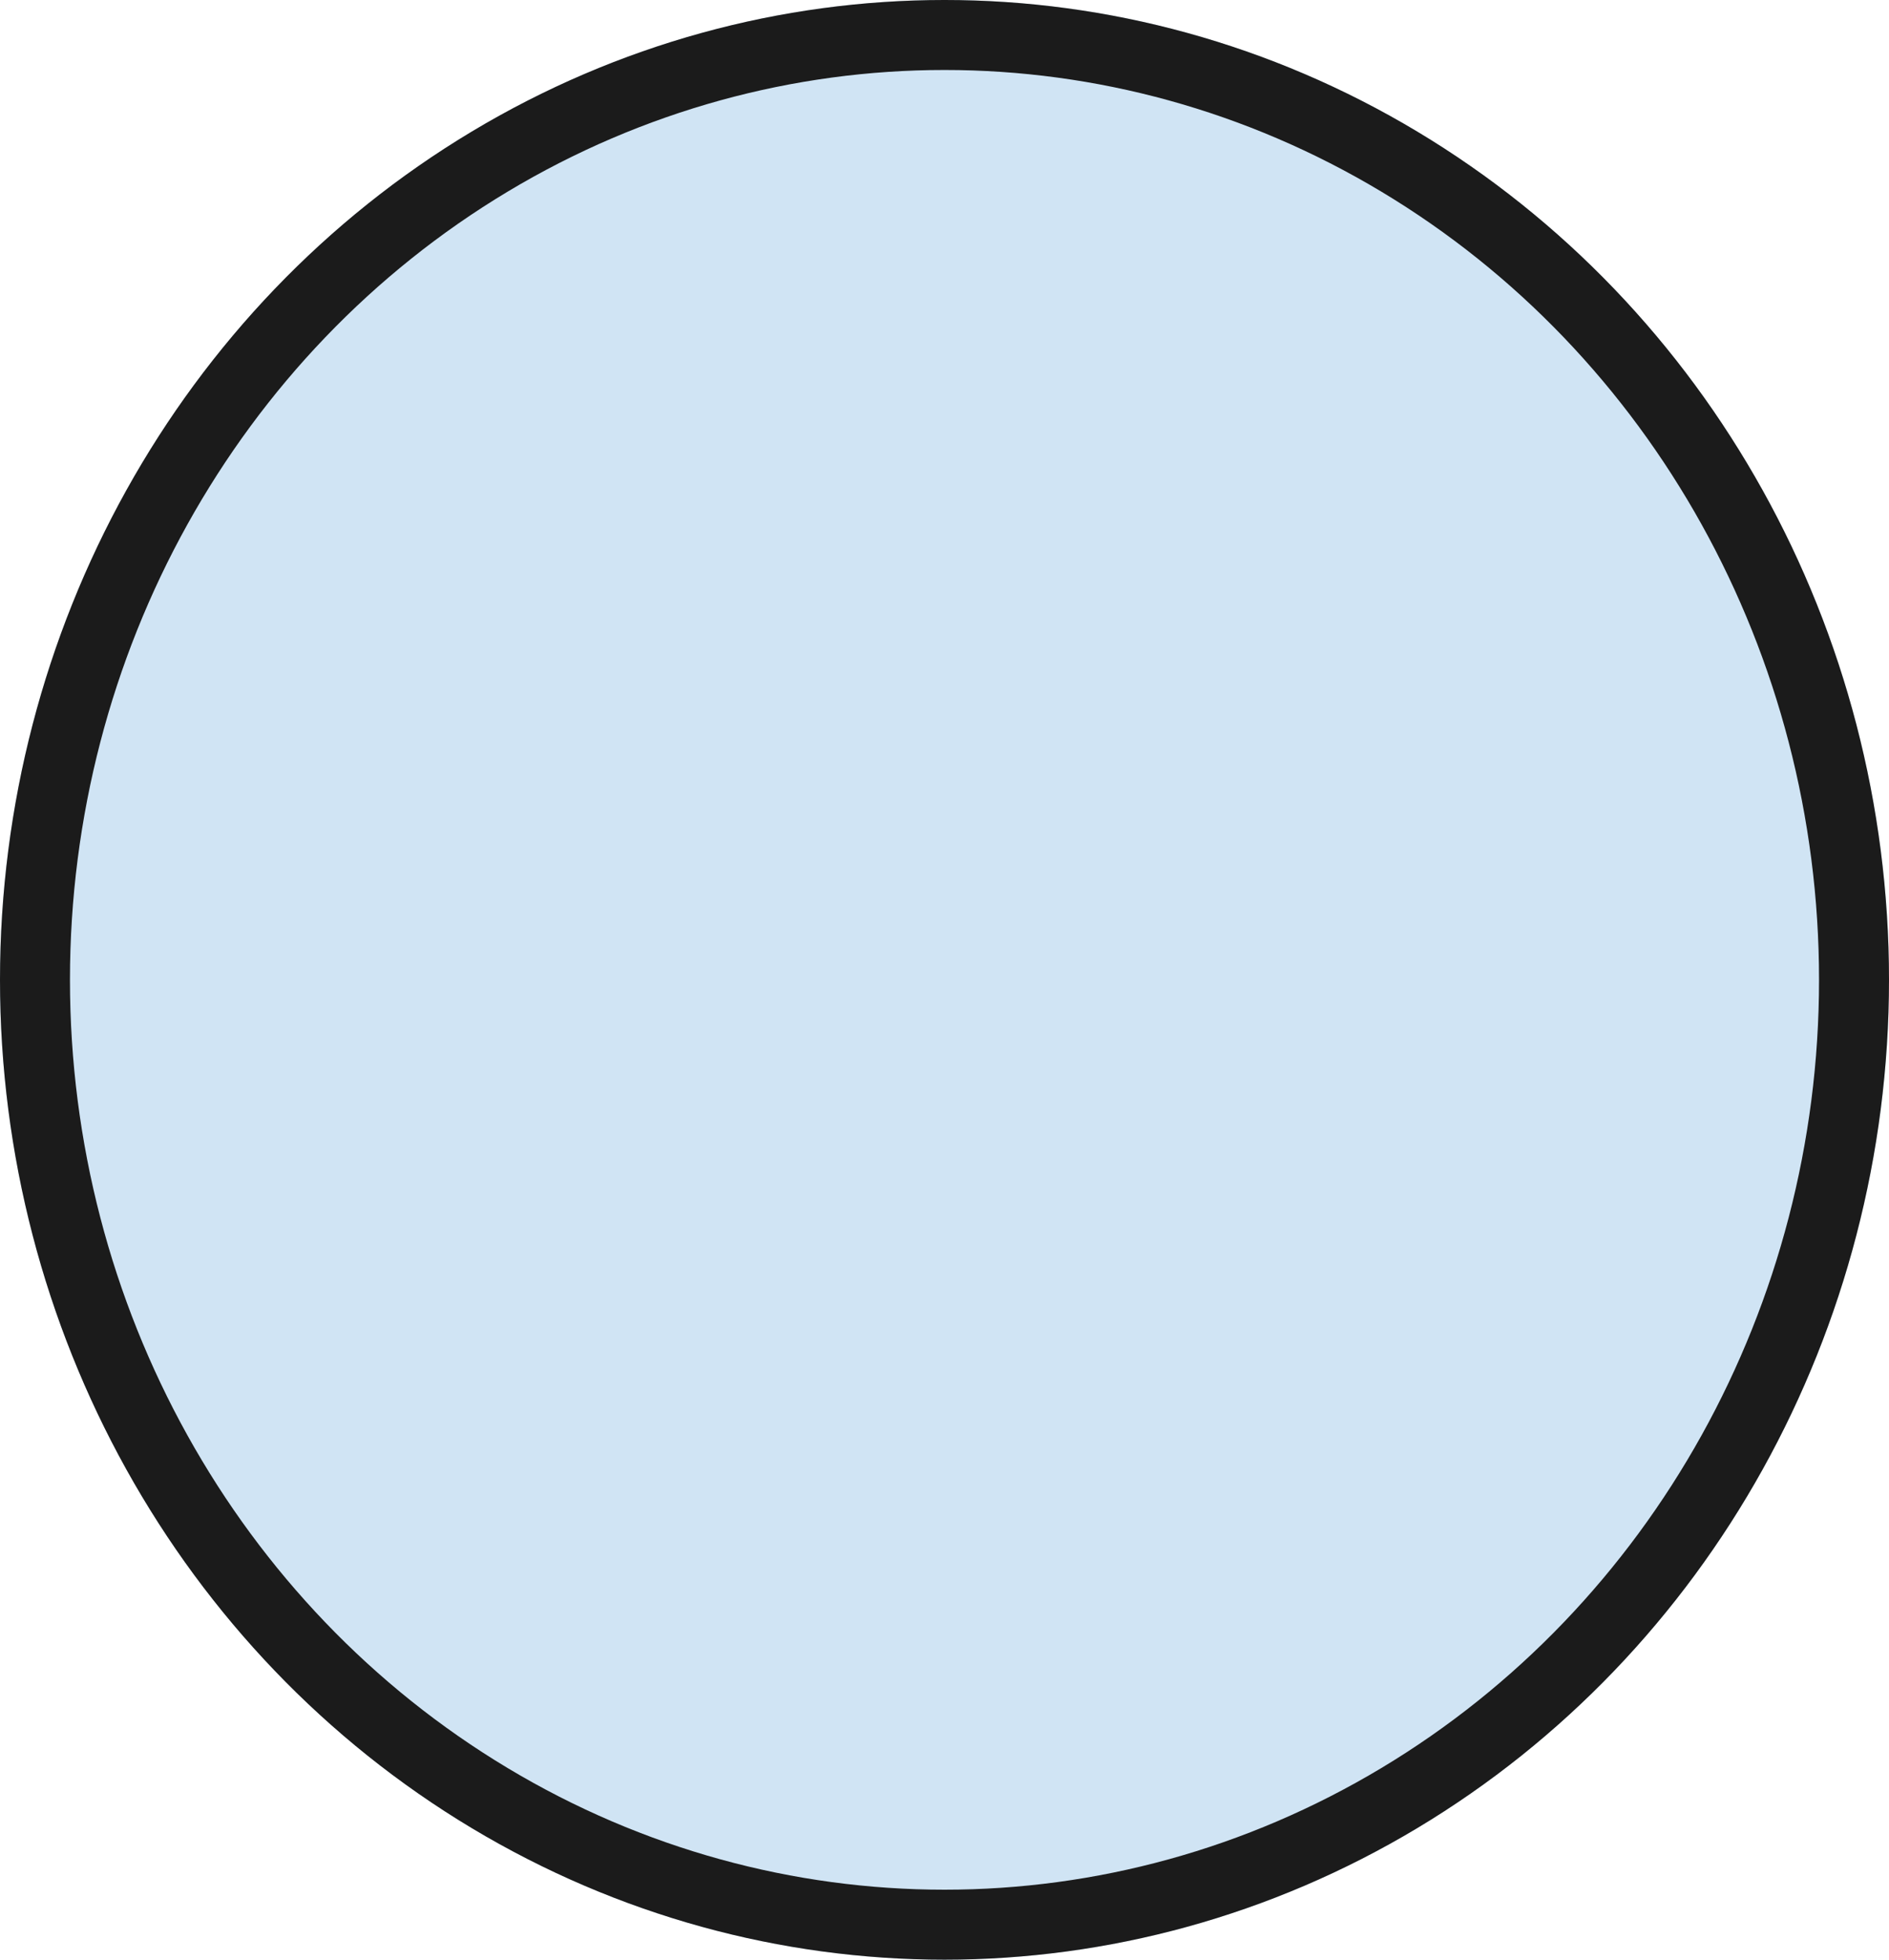
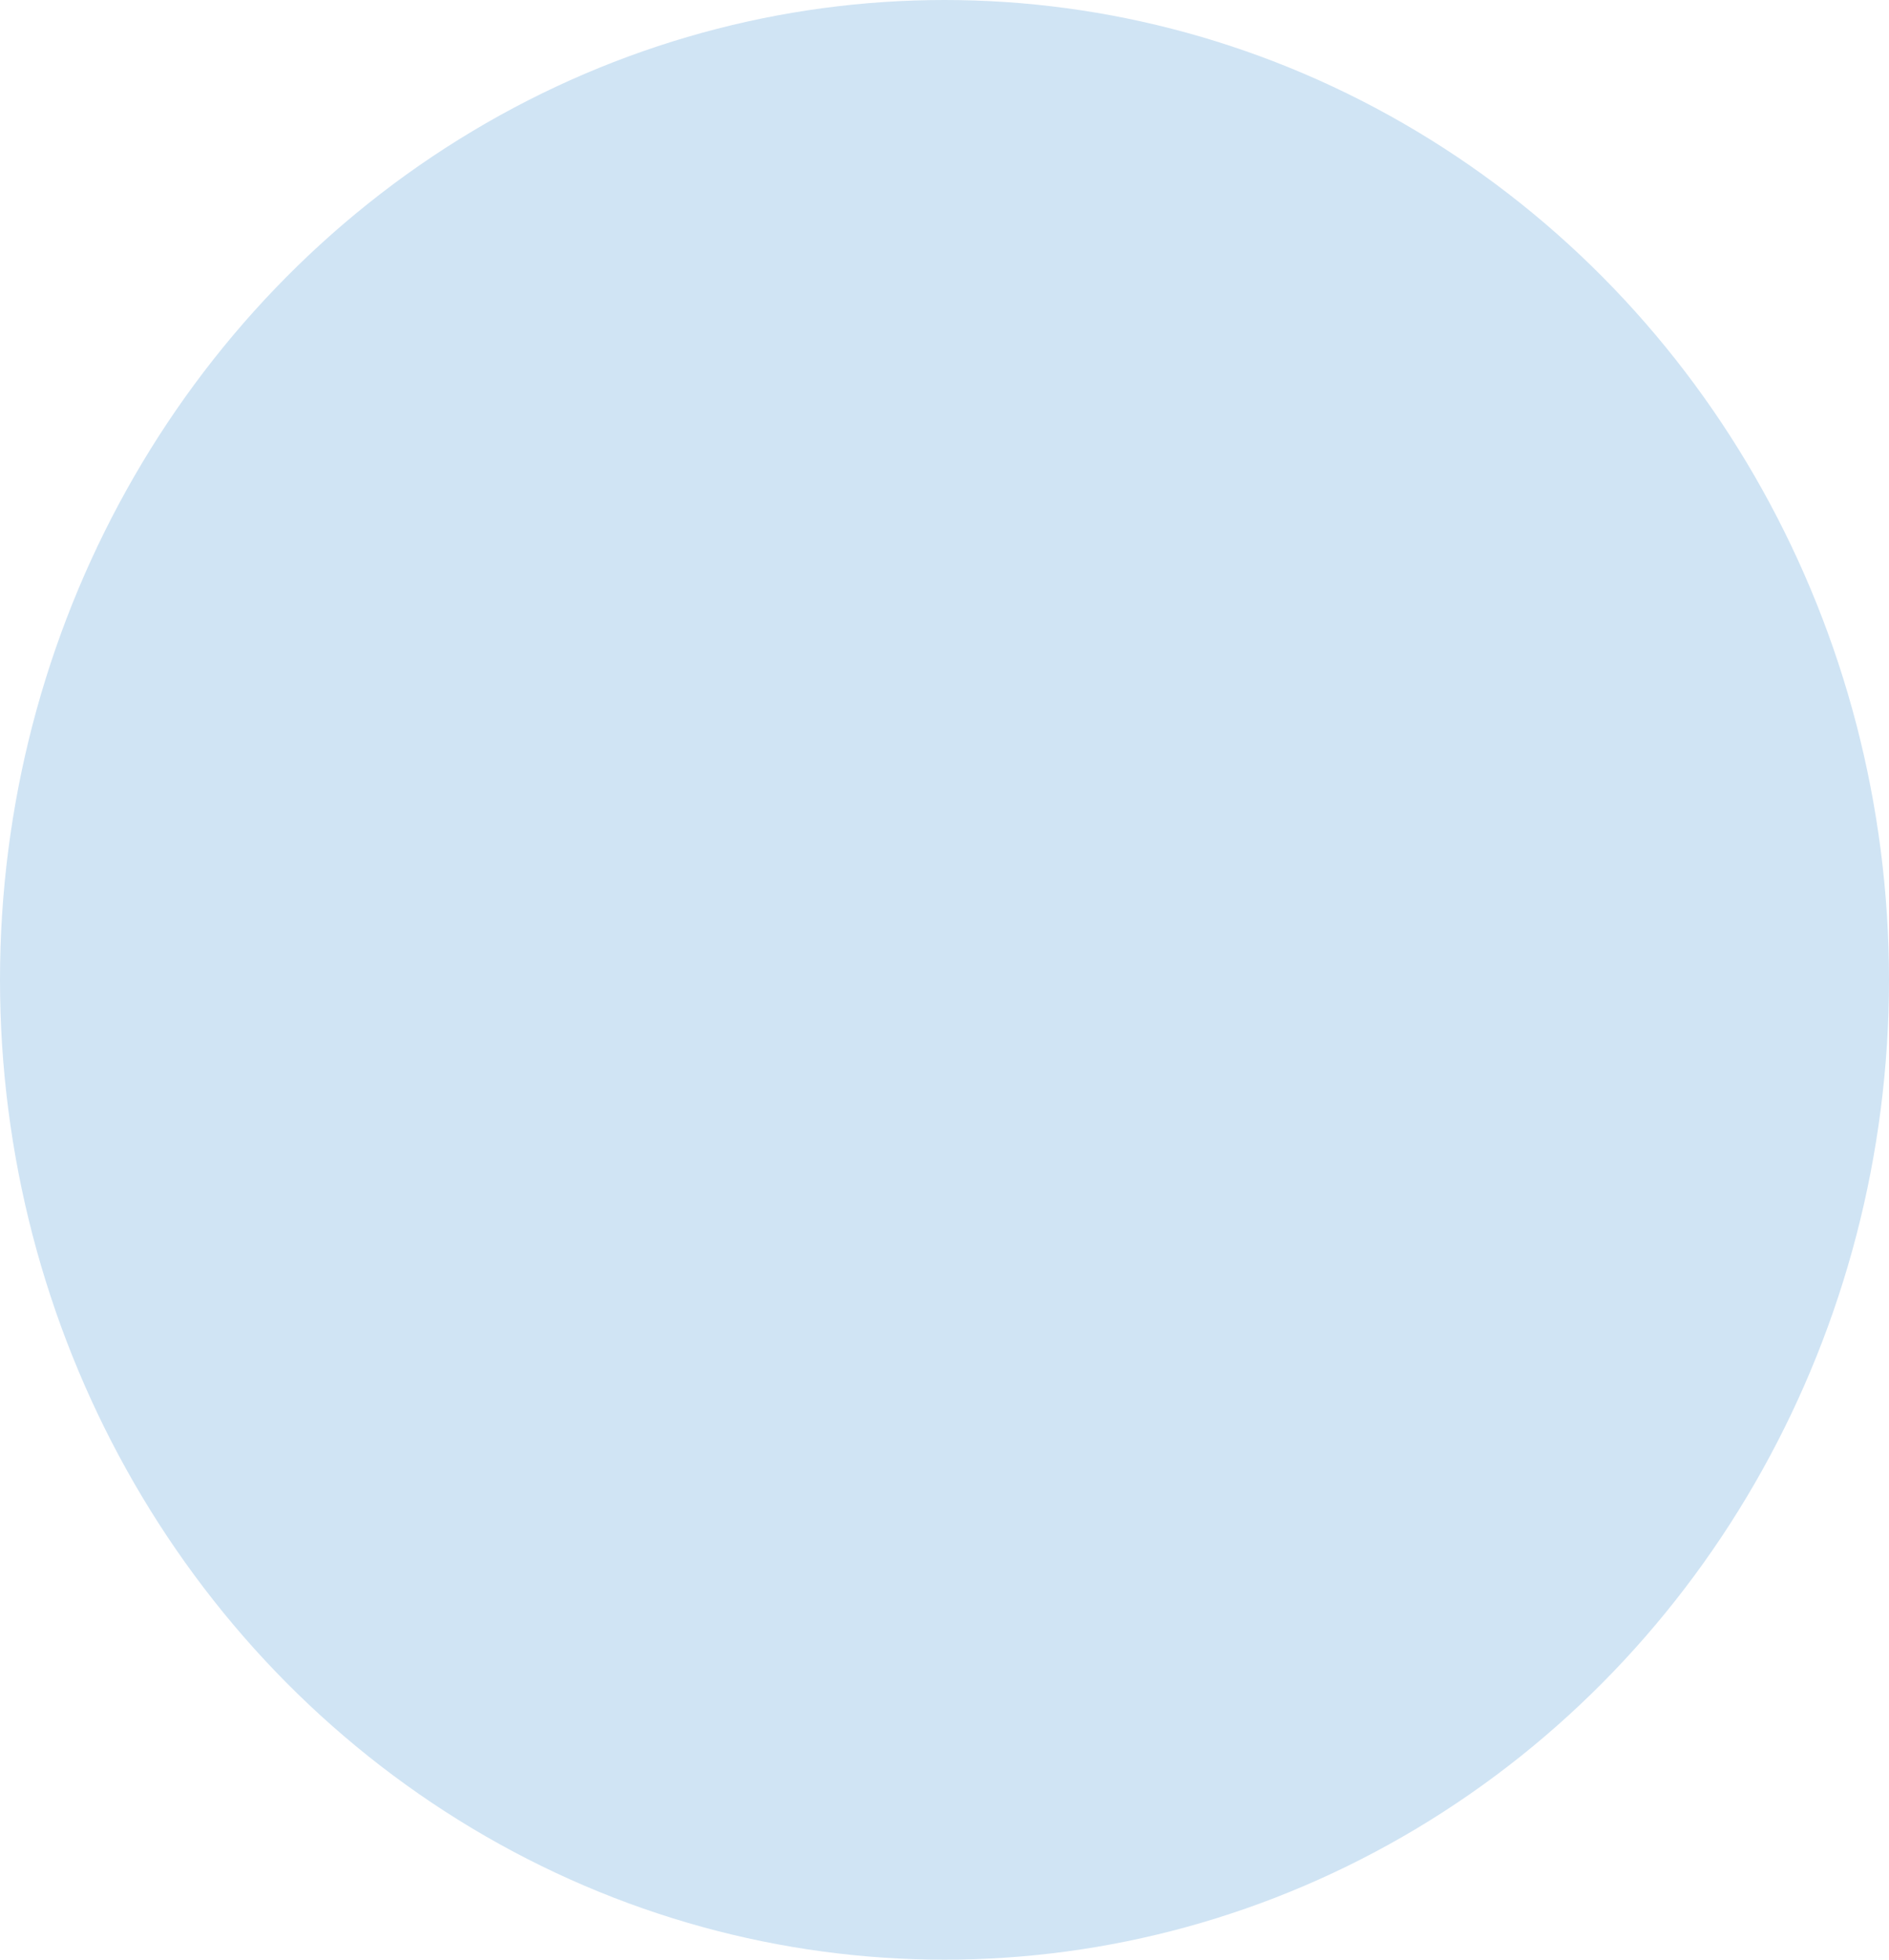
<svg xmlns="http://www.w3.org/2000/svg" width="27" height="28" viewBox="0 0 27 28">
  <defs>
    <style>.a{fill:#d0e4f4;stroke:#1b1b1b;}.b{stroke:none;}.c{fill:none;}</style>
  </defs>
  <g class="a">
    <ellipse class="b" cx="13.5" cy="14" rx="13.5" ry="14" />
-     <ellipse class="c" cx="13.5" cy="14" rx="13" ry="13.5" />
  </g>
</svg>